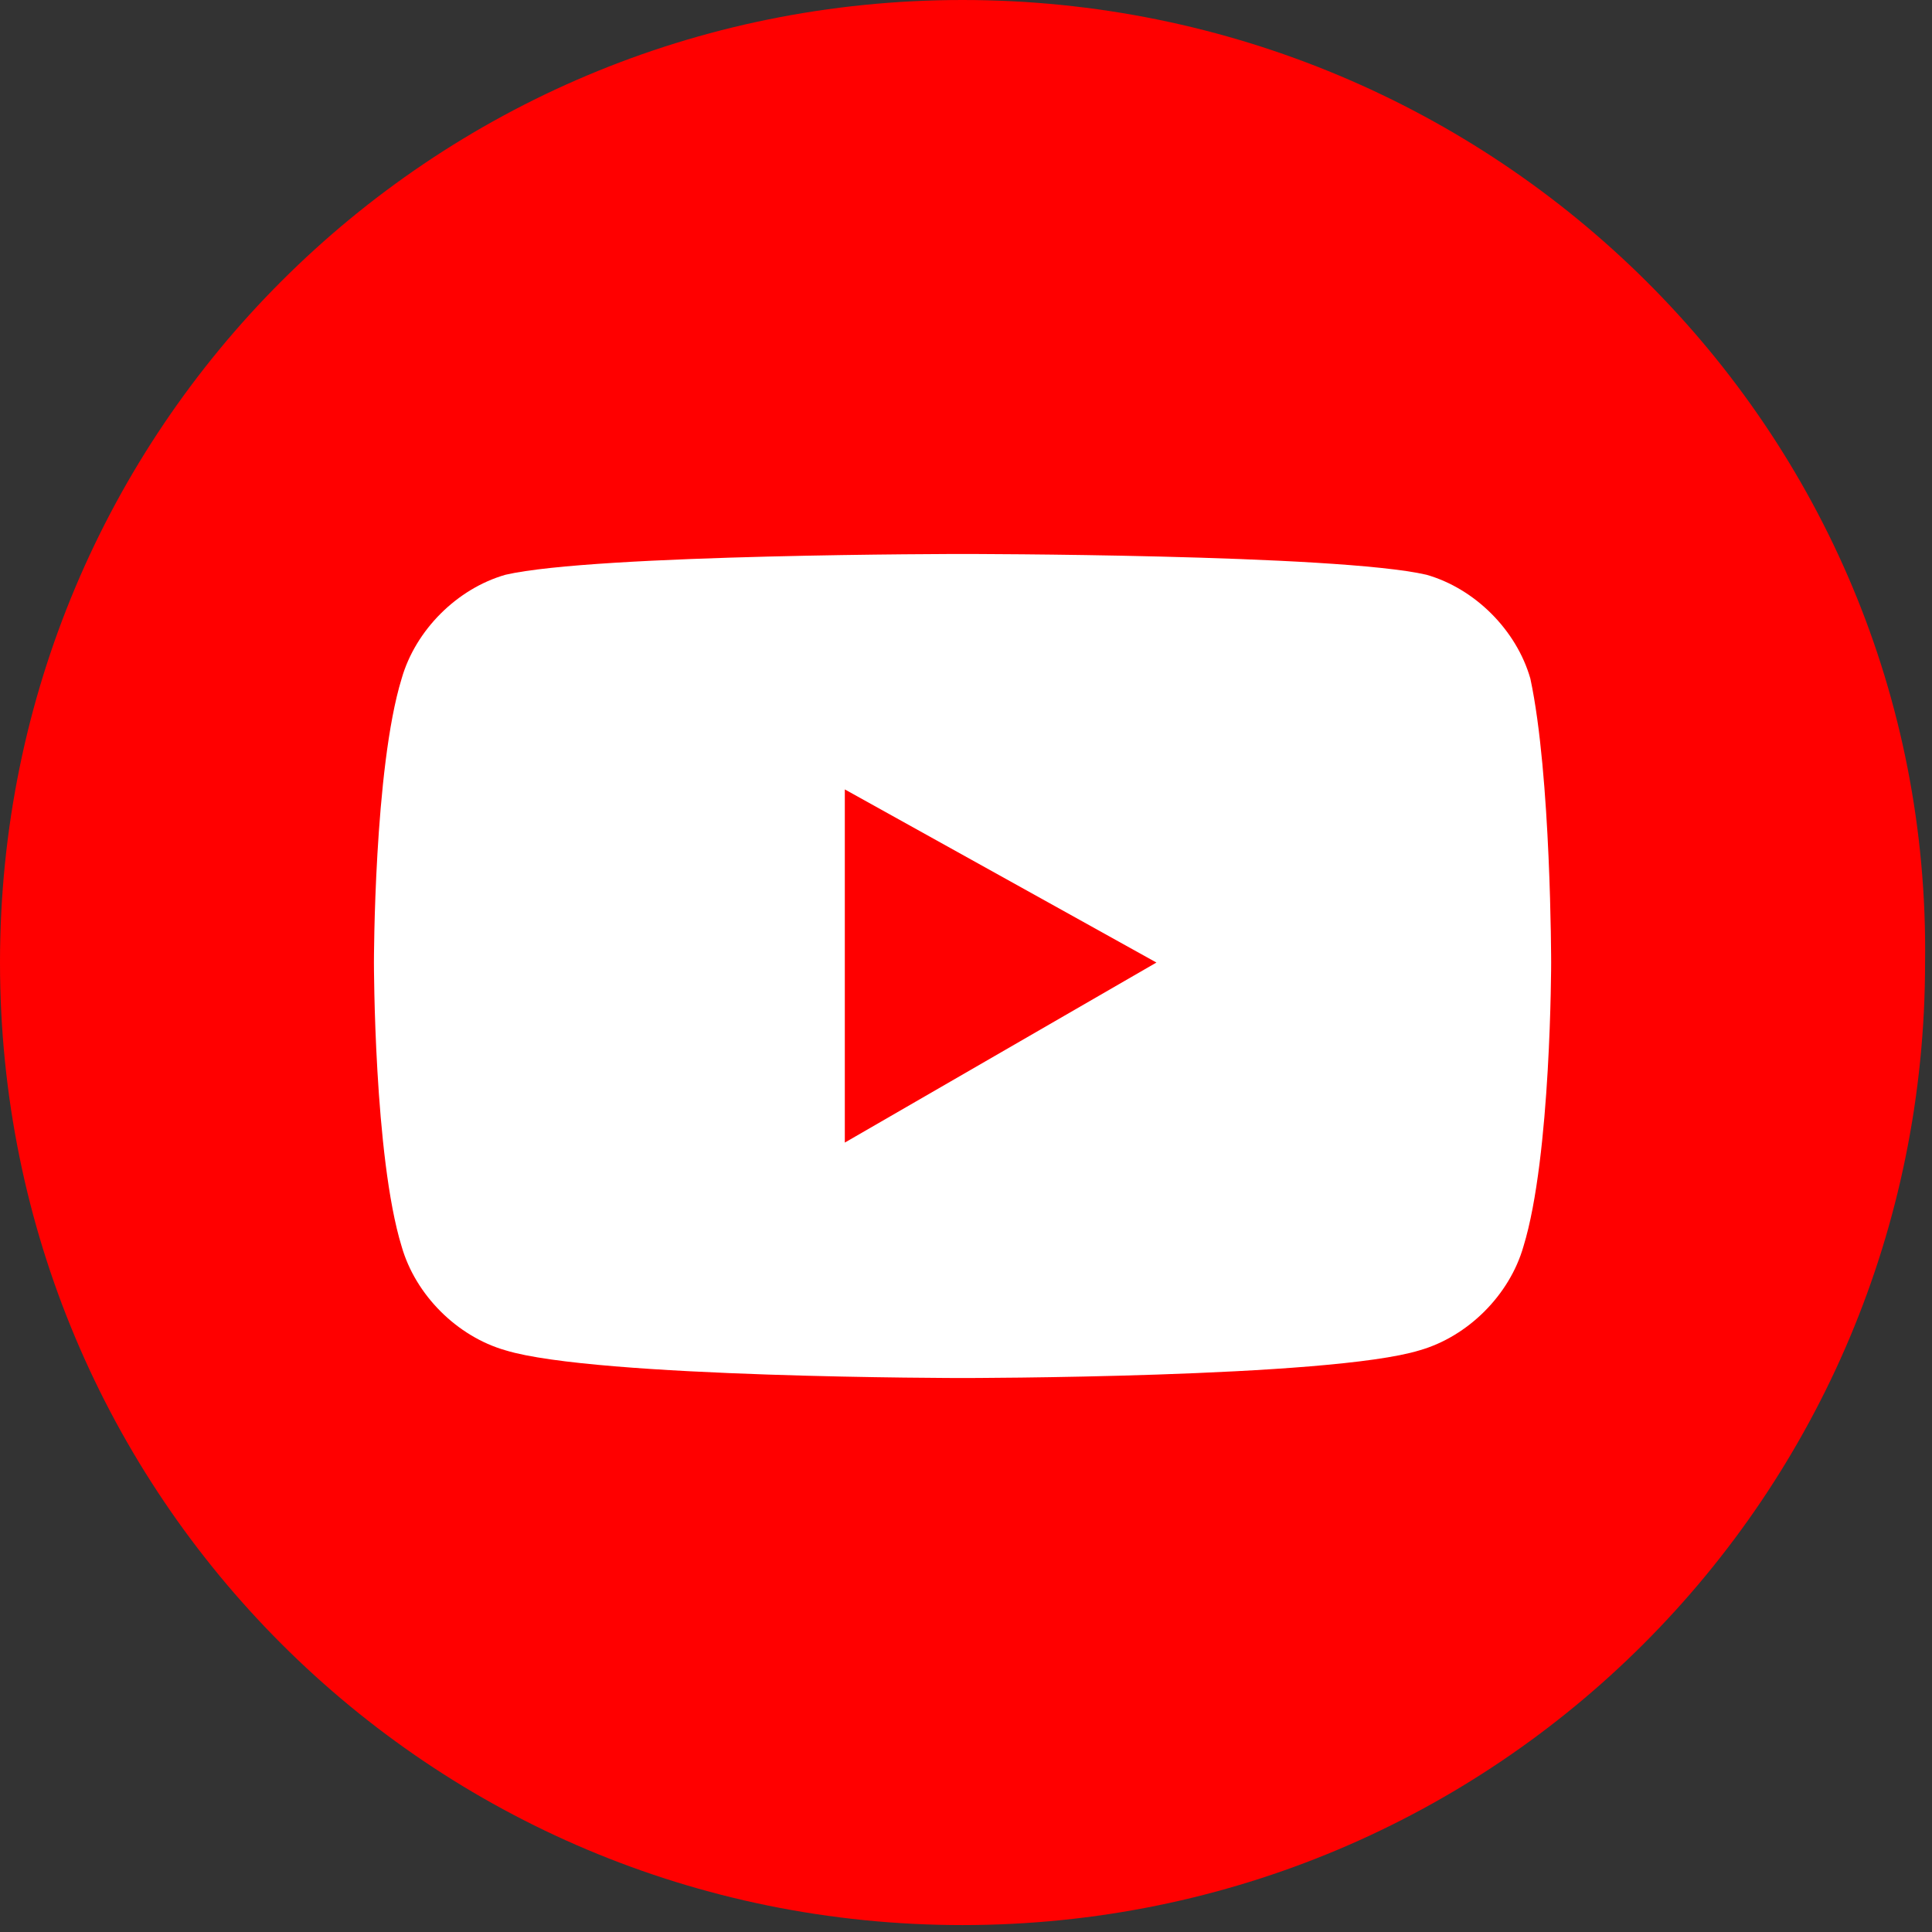
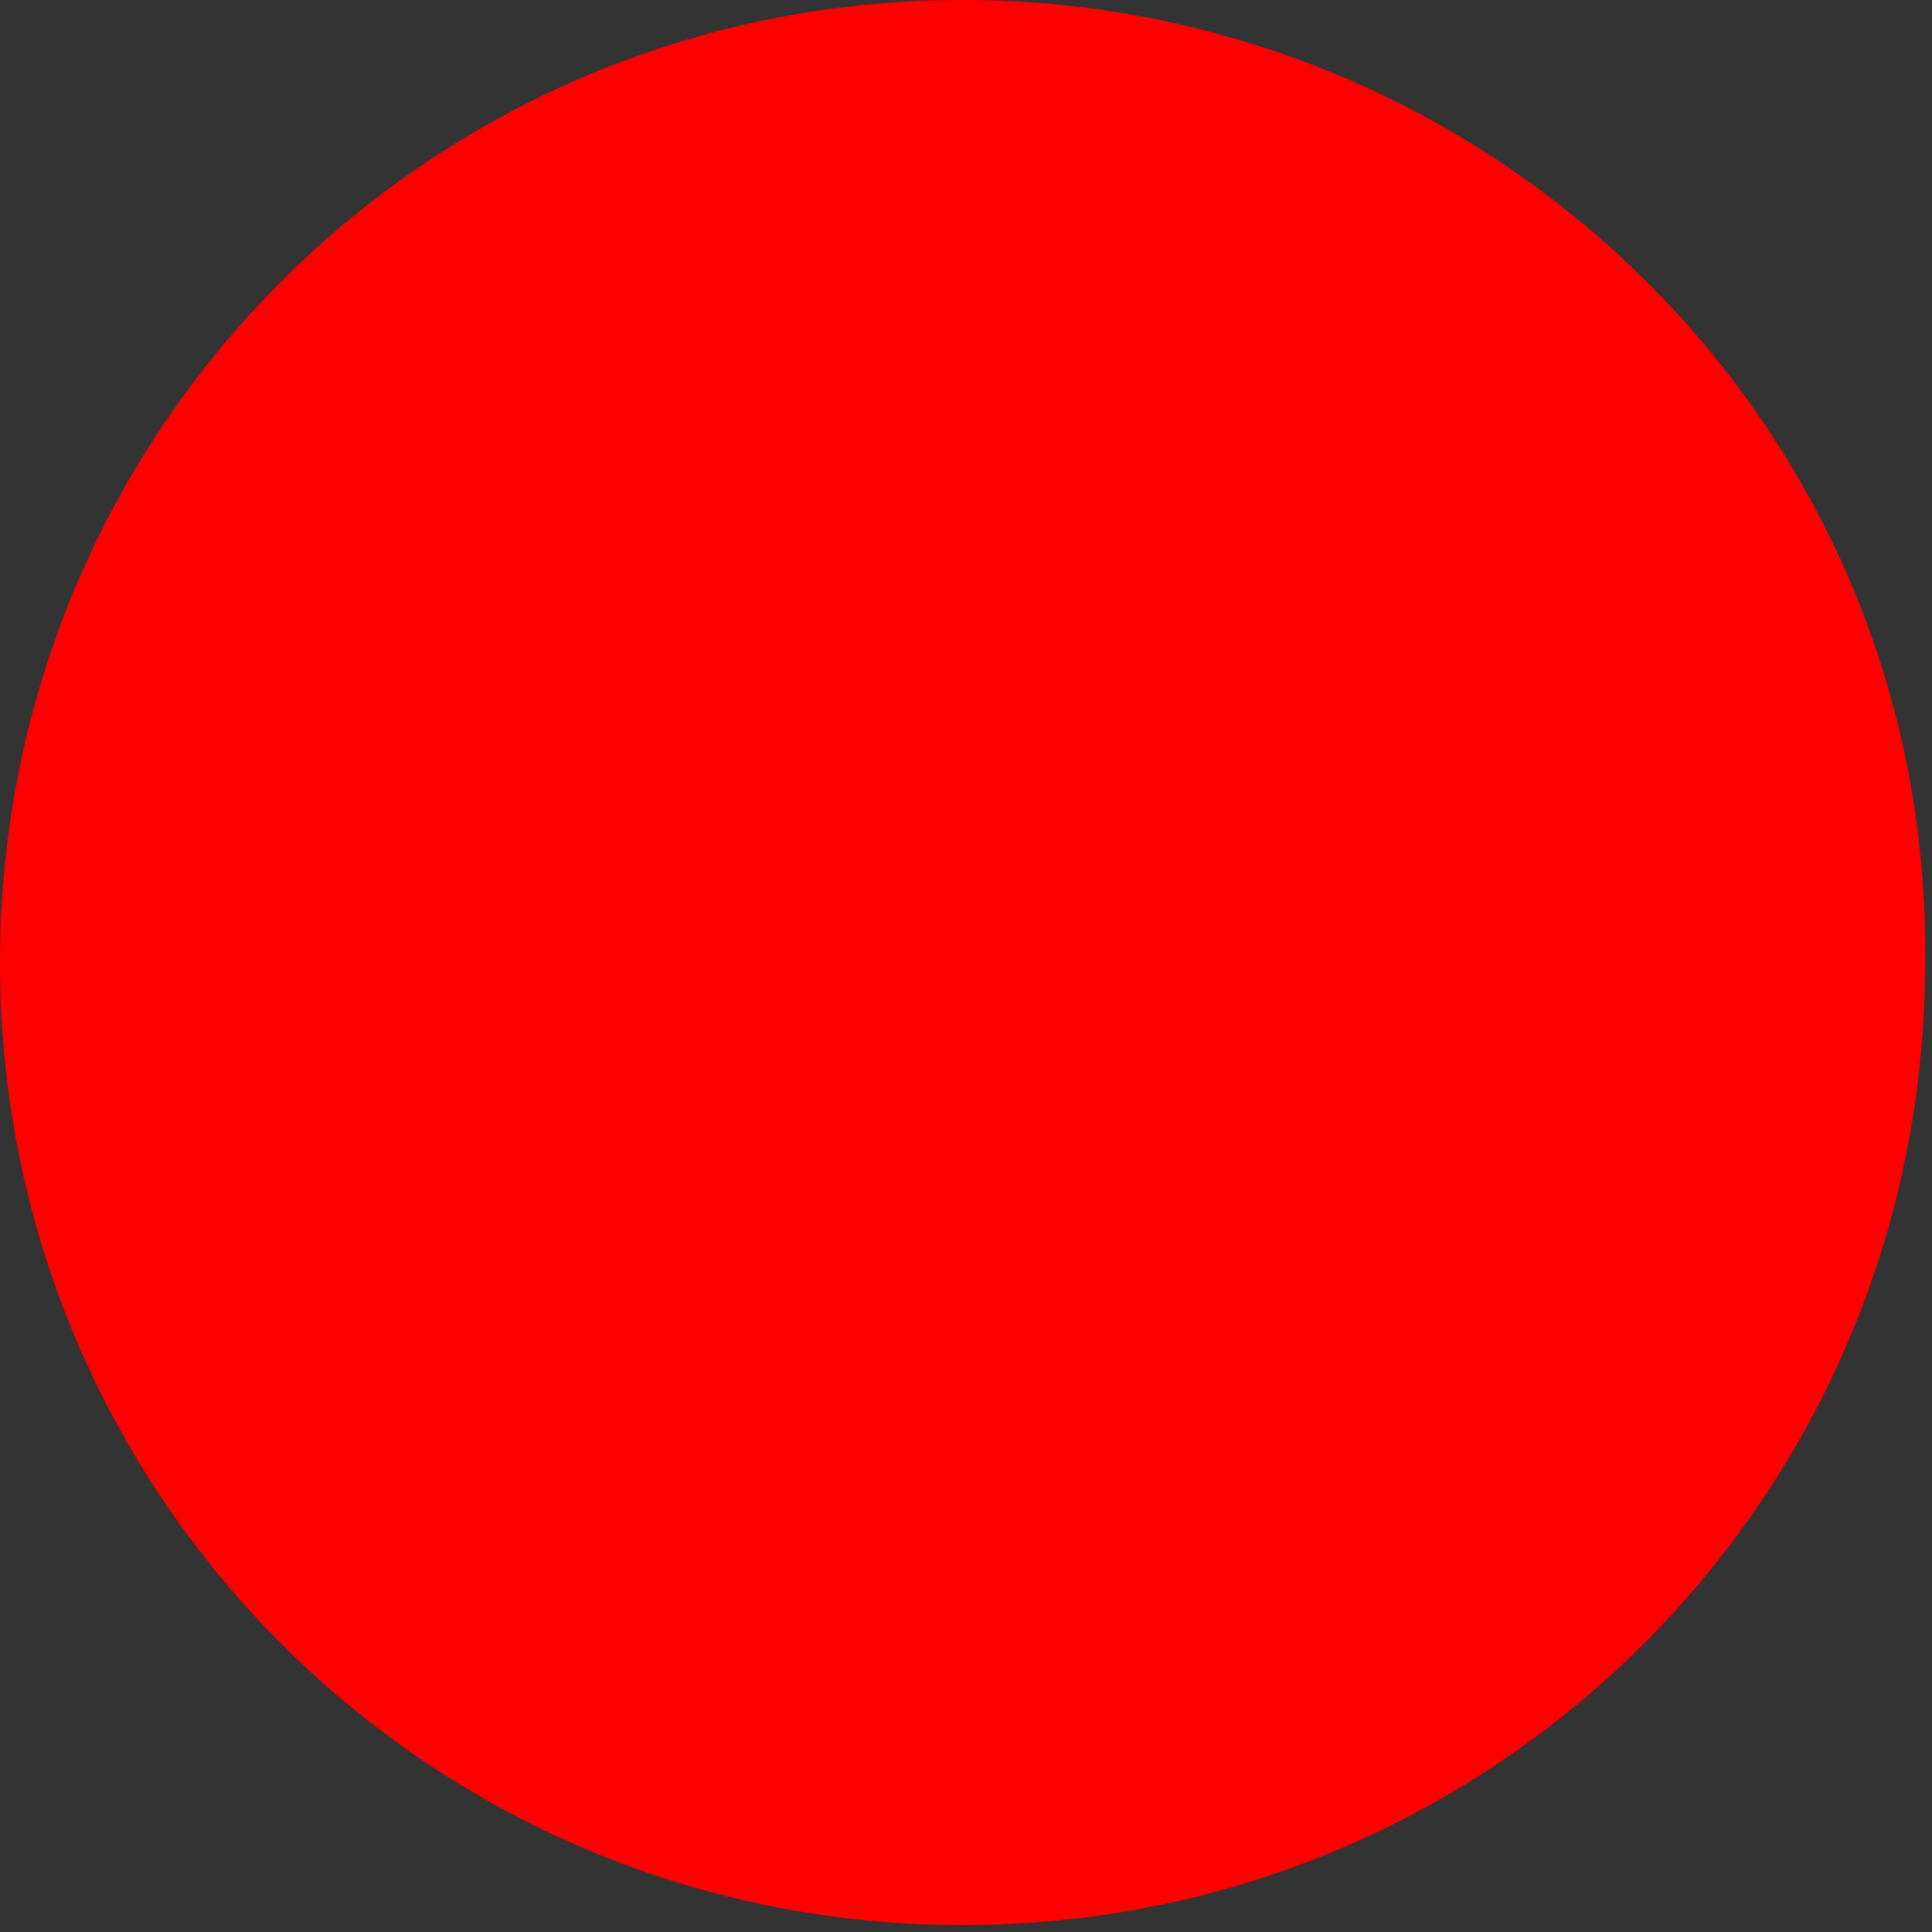
<svg xmlns="http://www.w3.org/2000/svg" version="1.1" id="レイヤー_1" x="0px" y="0px" viewBox="0 0 27.9 27.9" style="enable-background:new 0 0 27.9 27.9;" xml:space="preserve">
  <rect x="0" y="0" width="27.9" height="27.9" fill="#333333" stroke="none" />
  <style type="text/css">
	.st0{fill:#FF0000;}
	.st1{clip-path:url(#SVGID_00000028315488487850622300000006705170437563730847_);}
	.st2{fill:#FFFFFF;}
</style>
  <g id="レイヤー_2_00000003783757916683779910000004725150816281630908_">
    <g id="レイヤー_1-2_00000011735420881291774320000007580974026155271313_">
      <path class="st0" d="M13.9,0C6.2,0,0,6.2,0,13.9s6.2,13.9,13.9,13.9s13.9-6.2,13.9-13.9l0,0C27.9,6.2,21.6,0,13.9,0z" />
    </g>
  </g>
  <g>
-     <path class="st2" d="M22.1,9.8c-0.2-0.7-0.8-1.3-1.5-1.5C19.3,8,13.9,8,13.9,8S8.6,8,7.3,8.3C6.6,8.5,6,9.1,5.8,9.8   c-0.4,1.3-0.4,4.1-0.4,4.1s0,2.8,0.4,4.1c0.2,0.7,0.8,1.3,1.5,1.5c1.3,0.4,6.6,0.4,6.6,0.4s5.3,0,6.6-0.4c0.7-0.2,1.3-0.8,1.5-1.5   c0.4-1.3,0.4-4.1,0.4-4.1S22.4,11.2,22.1,9.8z" />
    <polygon class="st0" points="12.2,16.5 16.7,13.9 12.2,11.4  " />
  </g>
</svg>